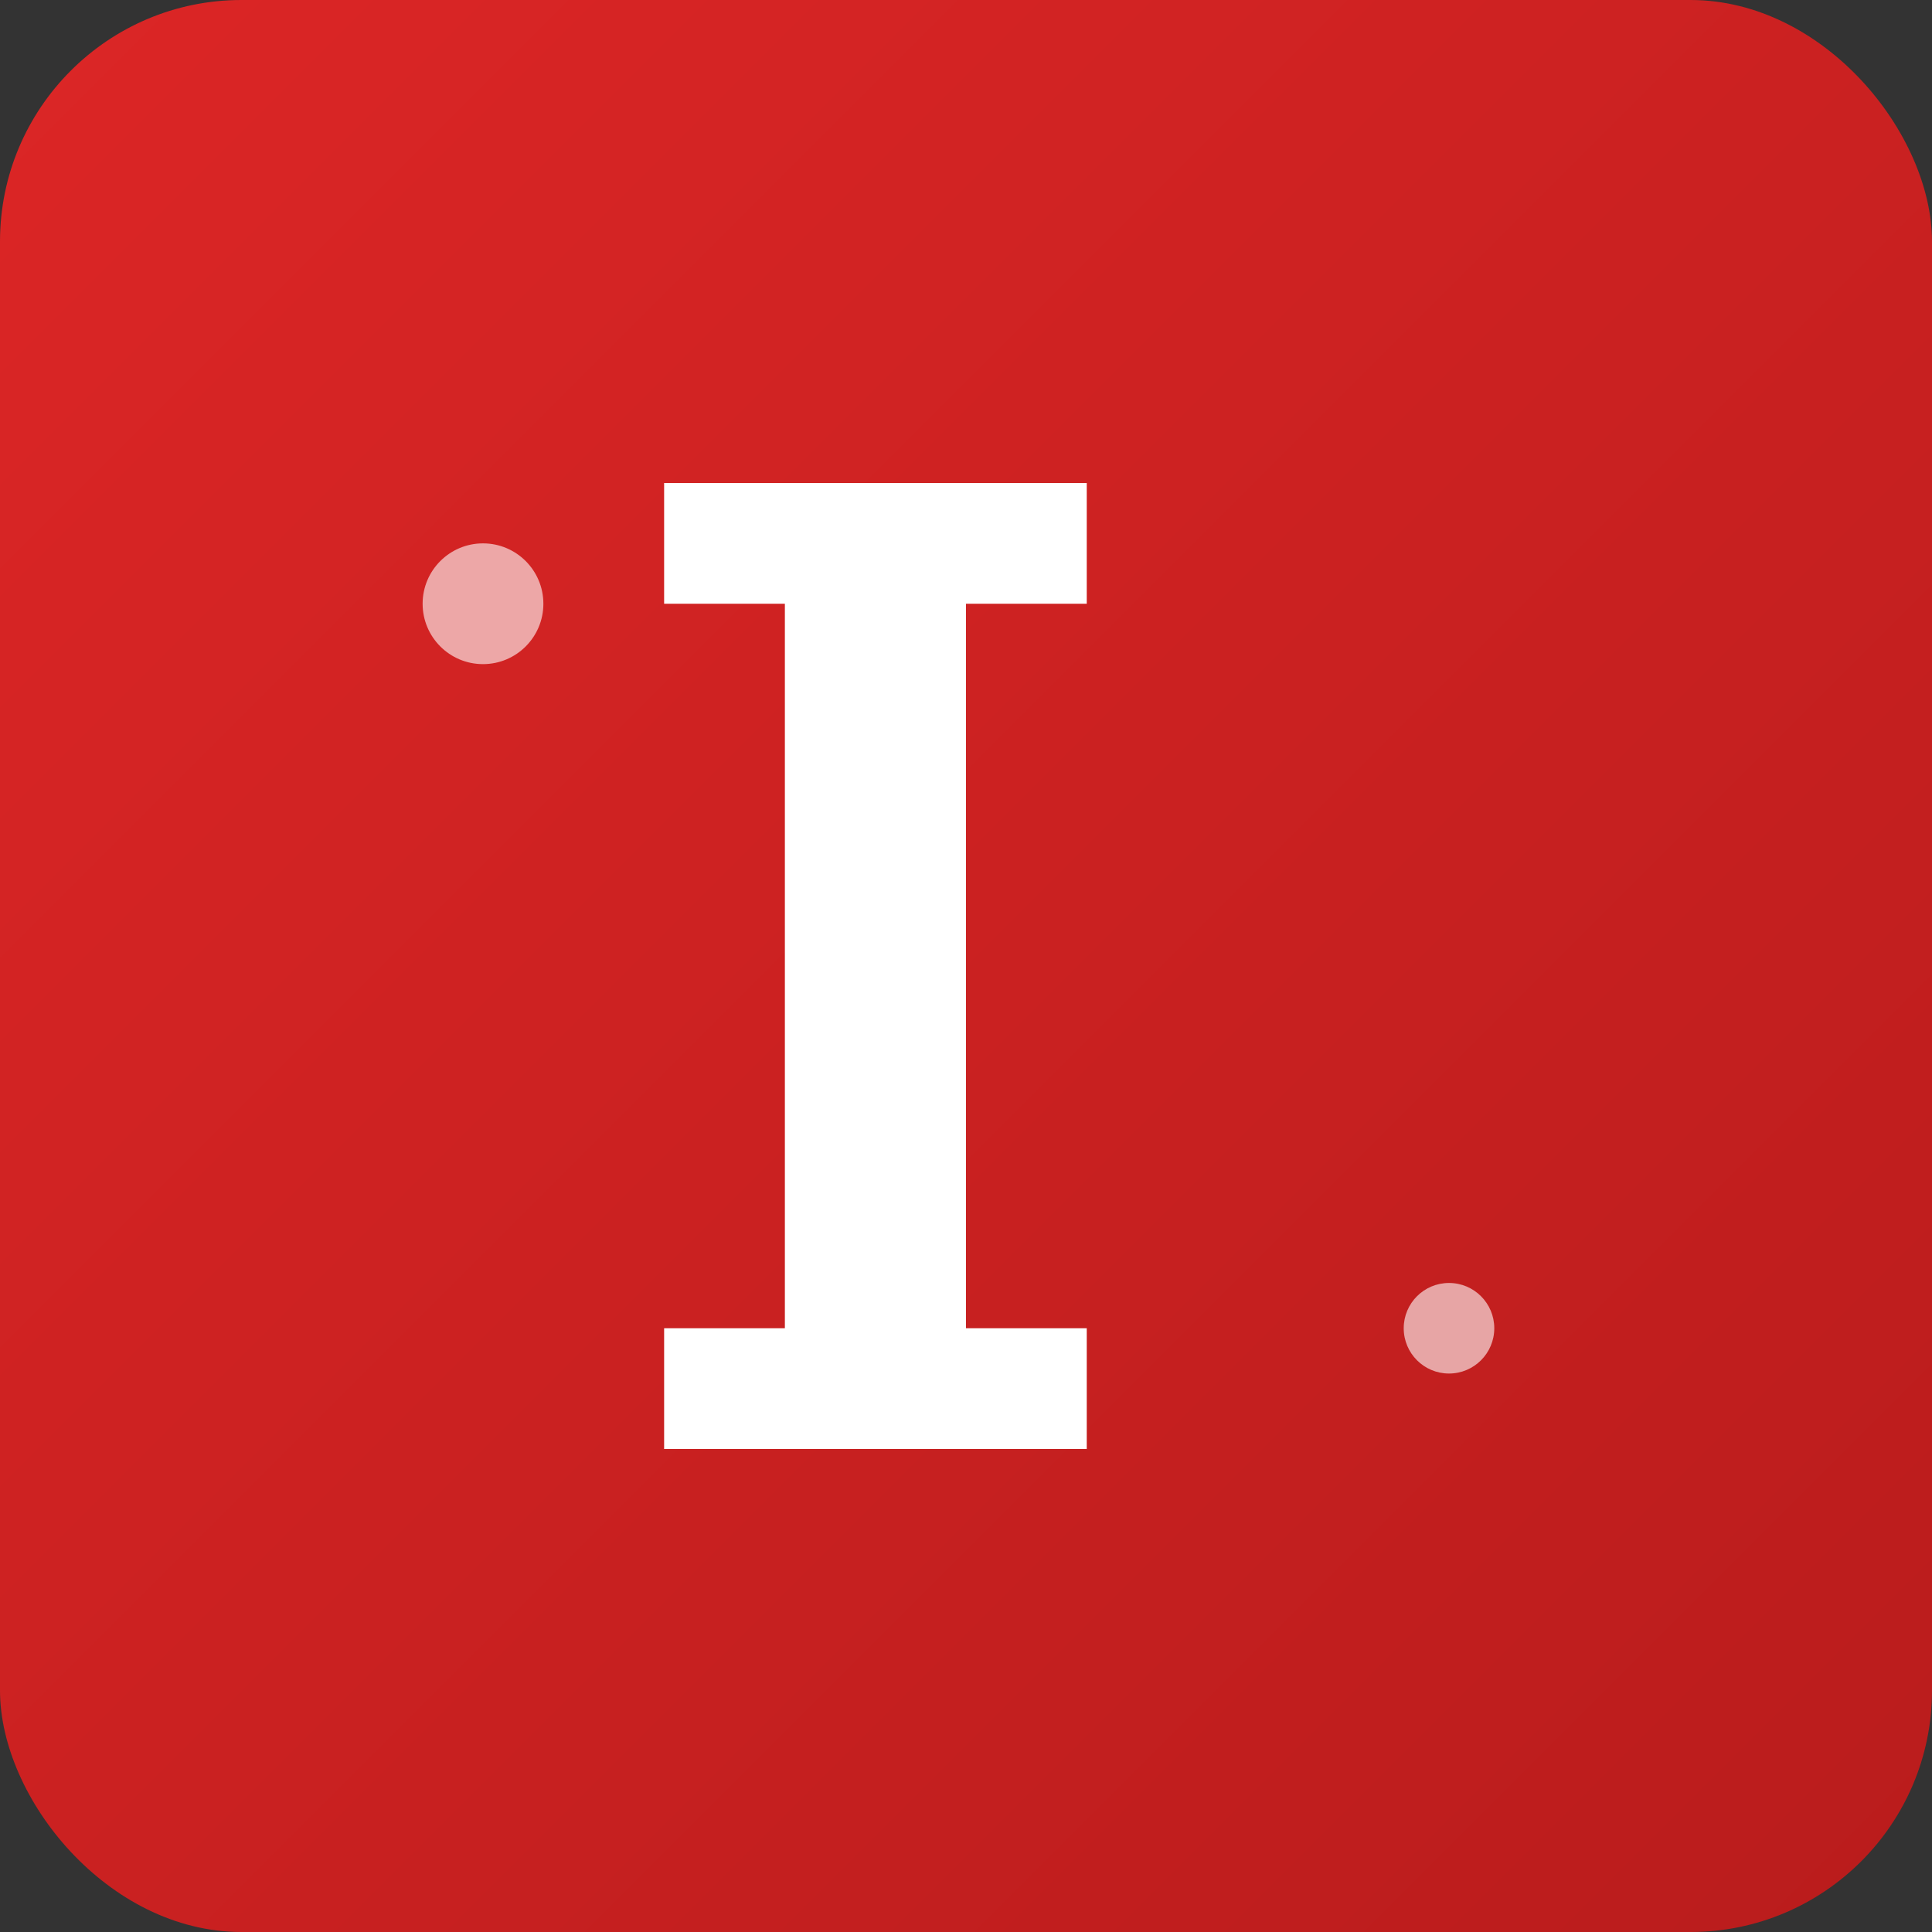
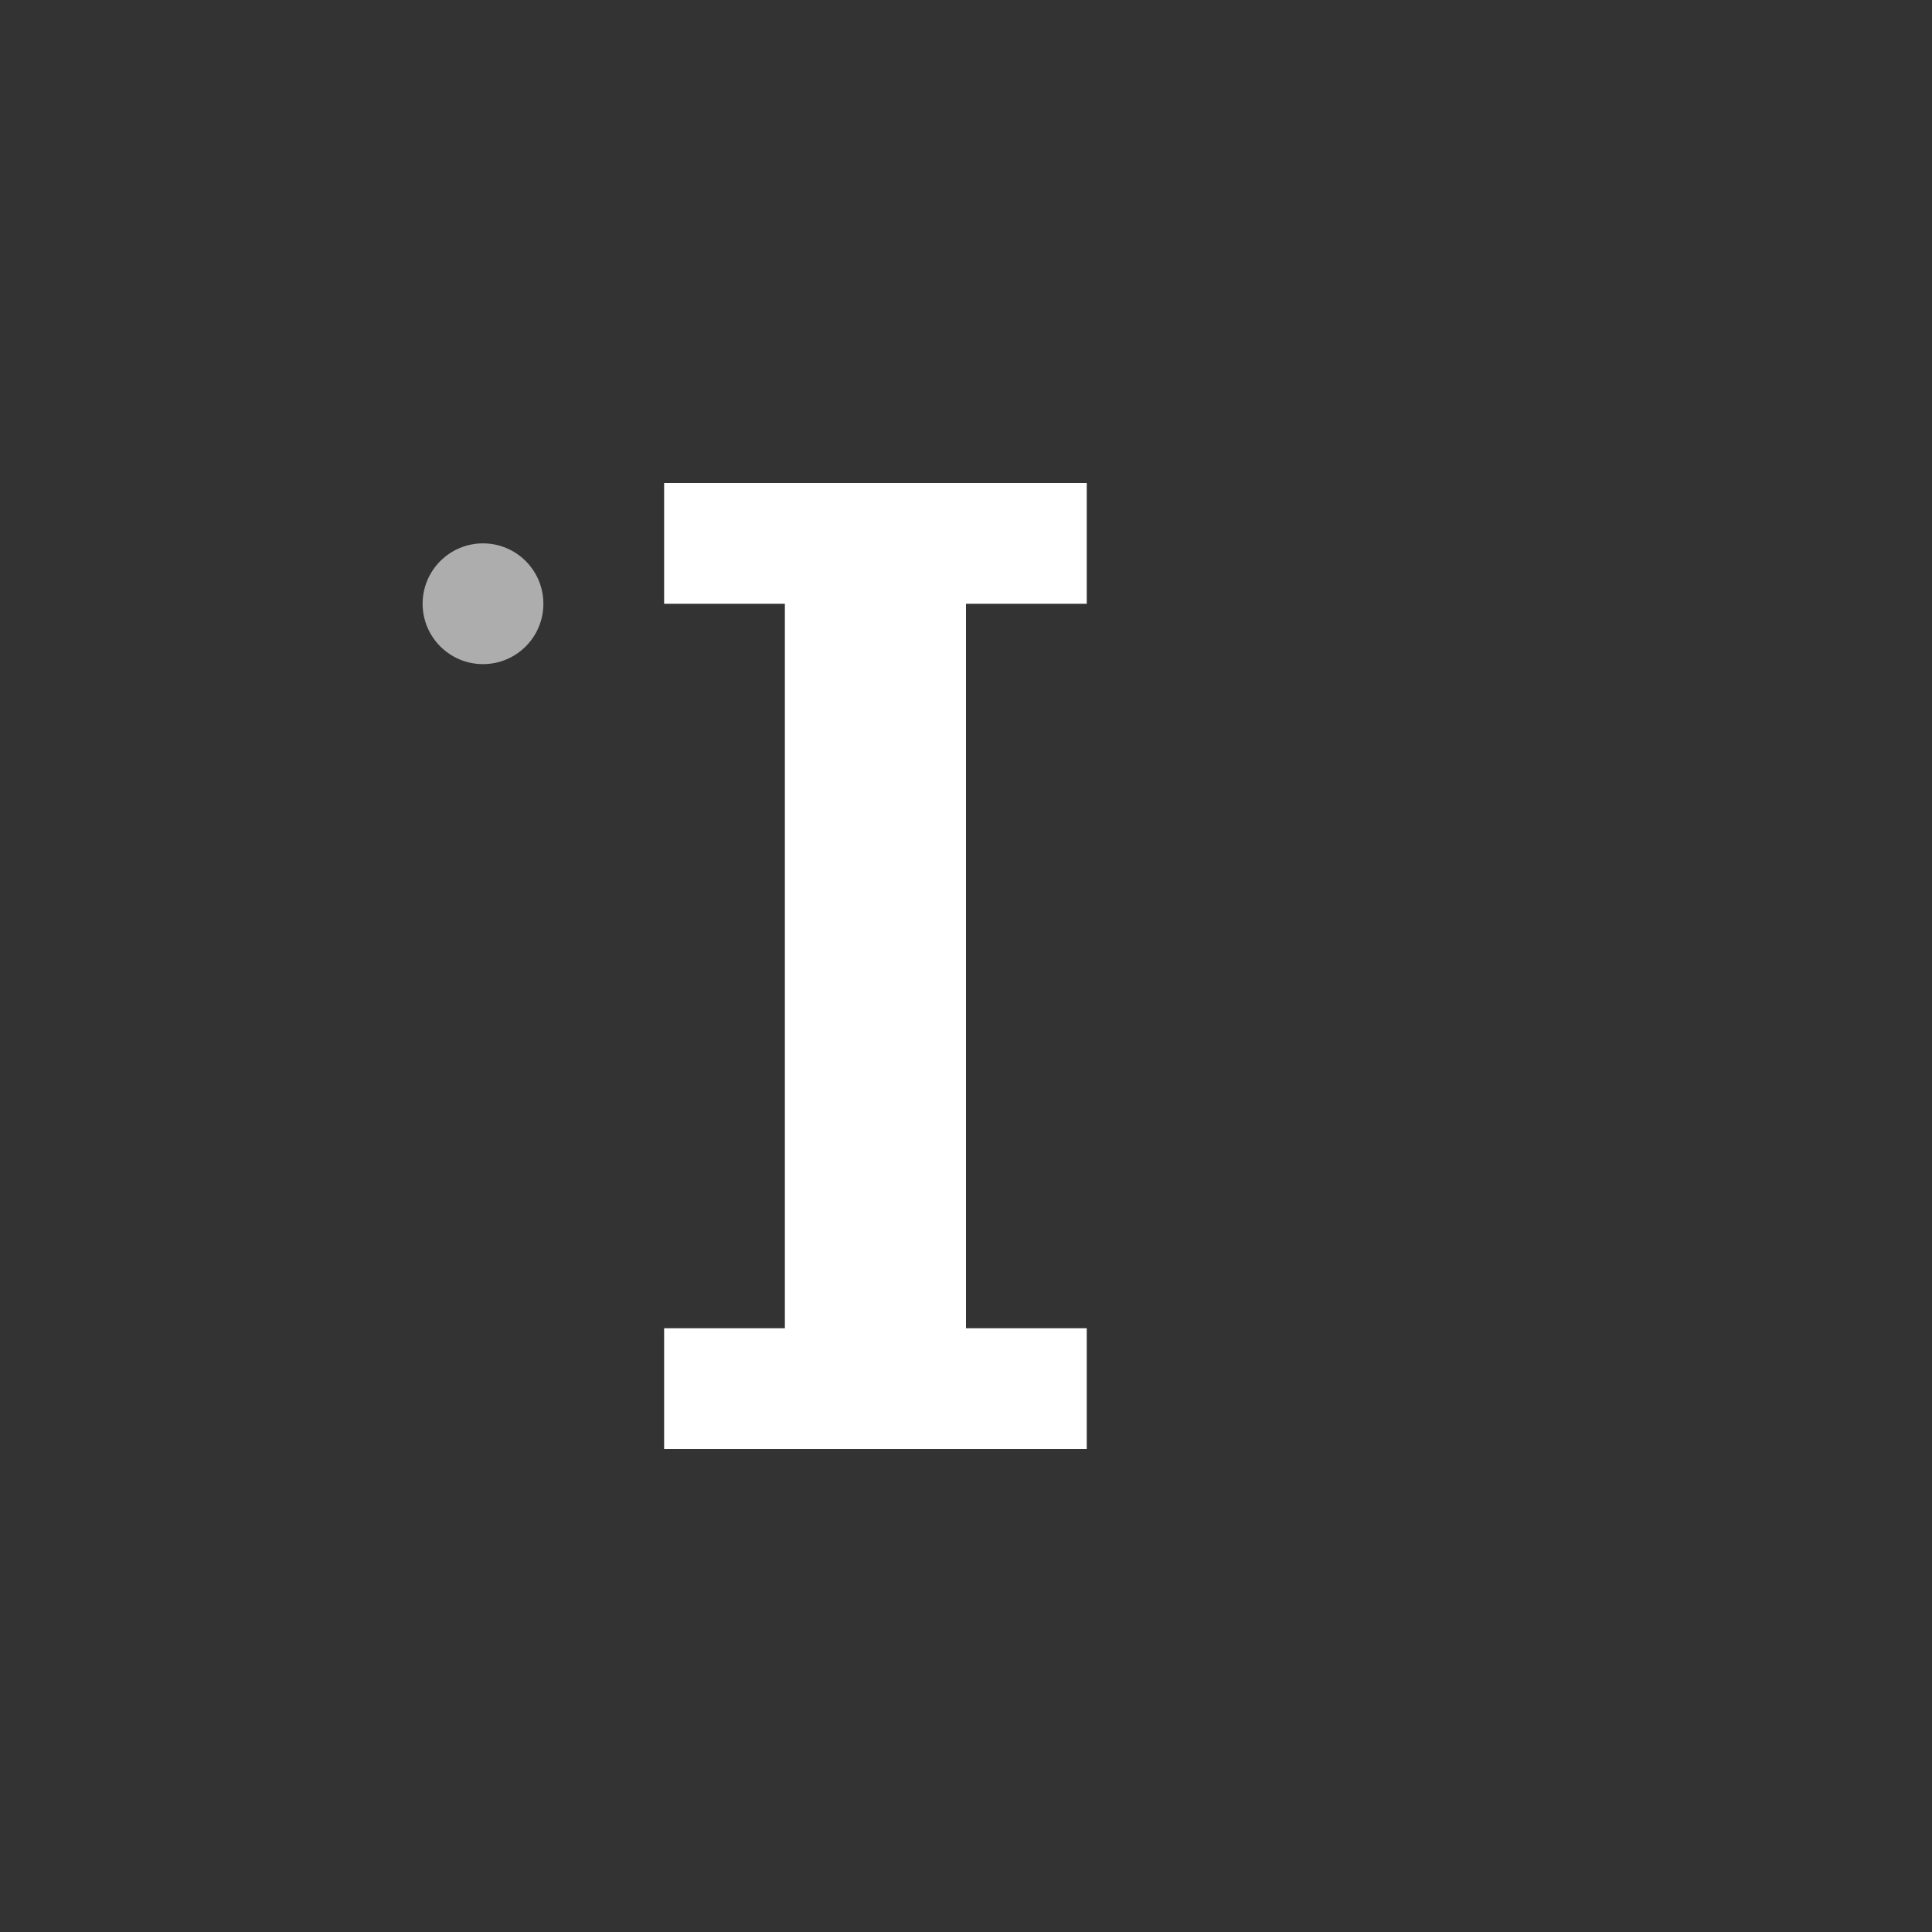
<svg xmlns="http://www.w3.org/2000/svg" width="64" height="64" viewBox="0 0 64 64">
  <rect x="0" y="0" width="64" height="64" fill="#333333" stroke="none" />
  <defs>
    <linearGradient id="gradient" x1="0%" y1="0%" x2="100%" y2="100%">
      <stop offset="0%" style="stop-color:#dc2626;stop-opacity:1" />
      <stop offset="100%" style="stop-color:#b91c1c;stop-opacity:1" />
    </linearGradient>
  </defs>
-   <rect width="64" height="64" rx="8" fill="url(#gradient)" />
  <rect x="26" y="16" width="6" height="32" fill="white" />
  <rect x="22" y="16" width="14" height="4" fill="white" />
  <rect x="22" y="44" width="14" height="4" fill="white" />
  <circle cx="16" cy="20" r="2" fill="rgba(255,255,255,0.6)" />
-   <circle cx="48" cy="44" r="1.5" fill="rgba(255,255,255,0.6)" />
</svg>